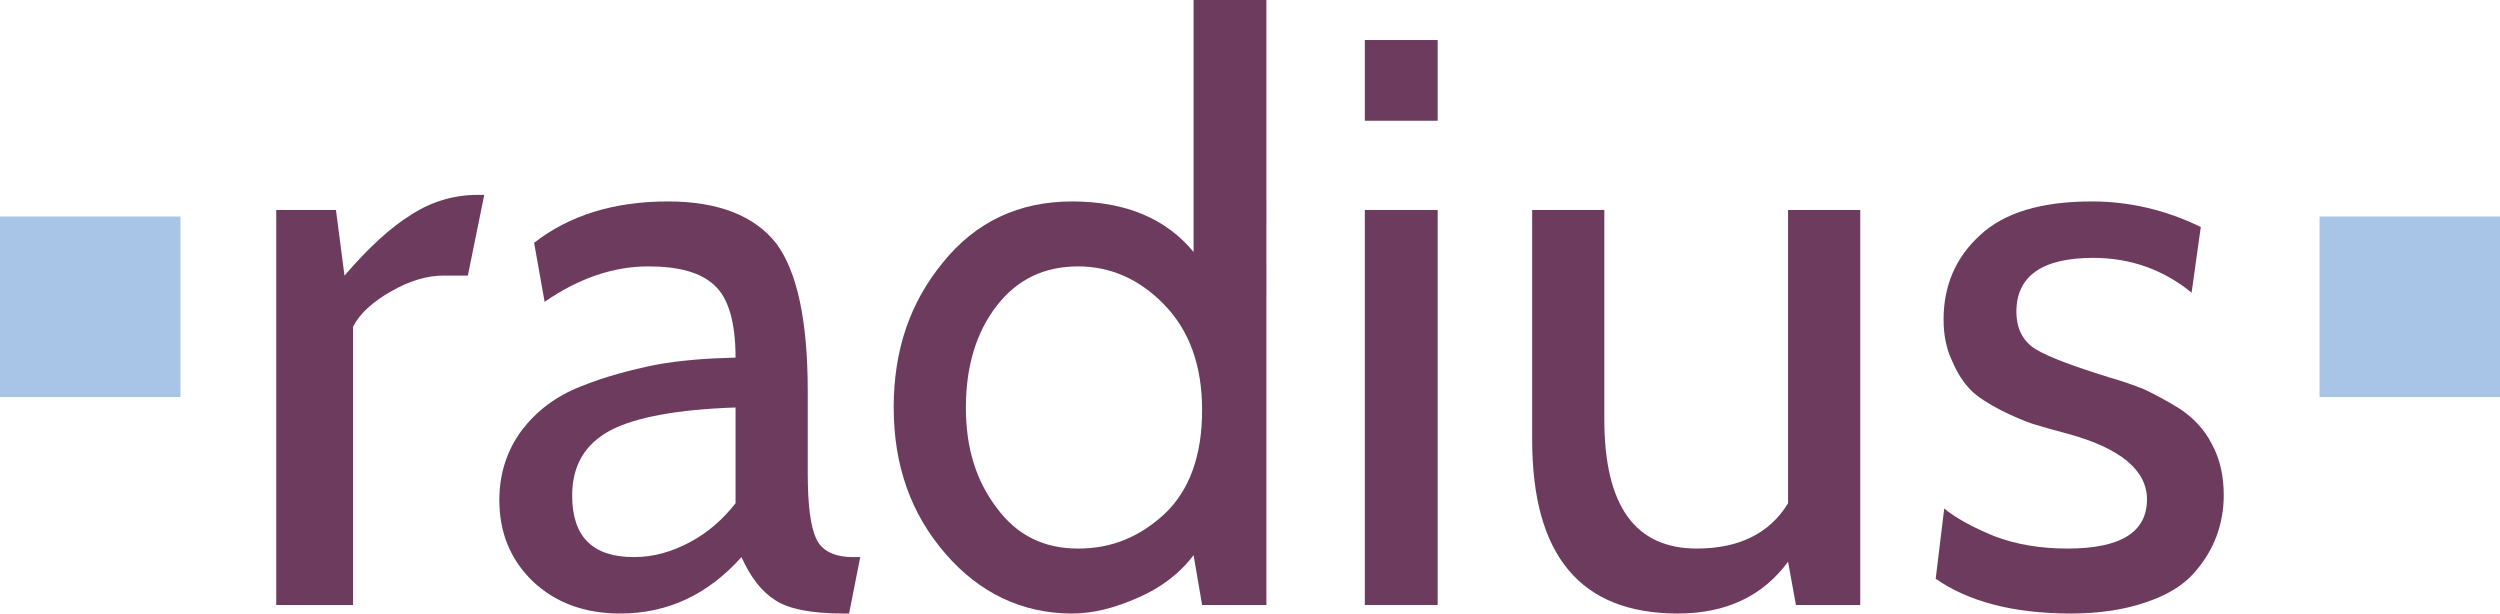
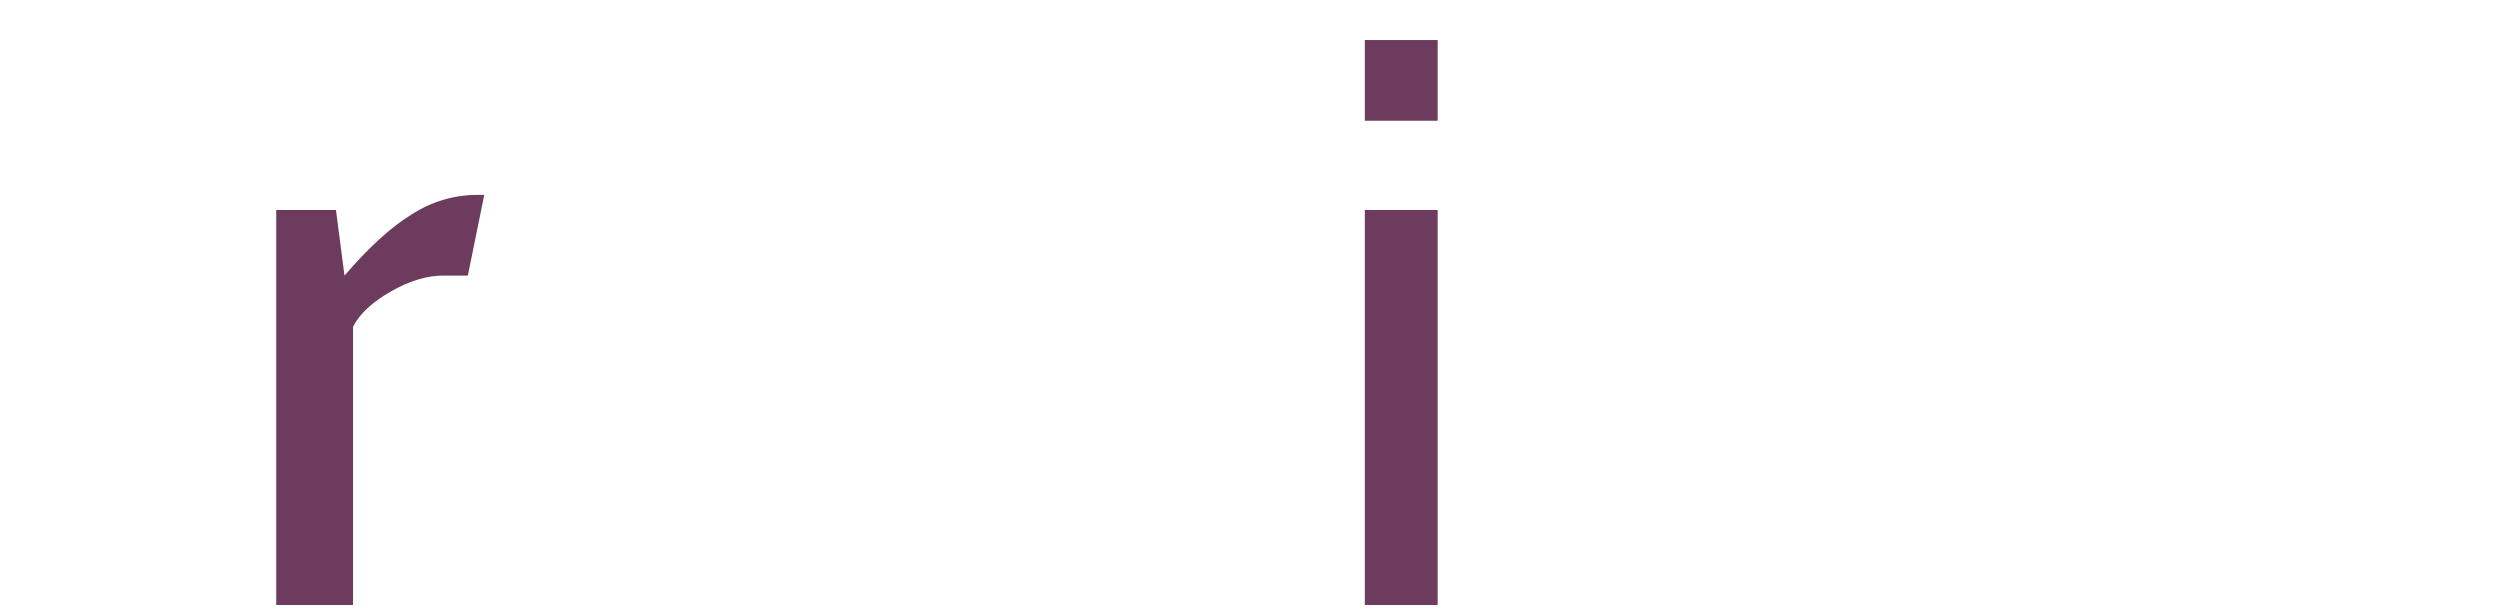
<svg xmlns="http://www.w3.org/2000/svg" id="Layer_1" data-name="Layer 1" viewBox="0 0 457.2 112.2">
  <defs>
    <style>
      .cls-1 {
        fill: #6d3b5d;
      }

      .cls-2 {
        fill: #a8c4e6;
        fill-rule: evenodd;
      }
    </style>
  </defs>
-   <path class="cls-2" d="M0,39.6H33v33H0V39.6Zm424.2,0h33v33h-33V39.6Z" />
  <path class="cls-1" d="M88.56,35.64l-3,14.76h-4.56c-2.88,0-6.12,.96-9.48,2.88-3.36,1.92-5.76,4.08-6.96,6.48v50.88h-14.04V38.4h10.92l1.56,12c4.44-5.16,8.52-8.88,12.24-11.16,3.72-2.4,7.8-3.6,12.12-3.6h1.2Z" />
-   <path class="cls-1" d="M134.52,92.04v-17.52c-10.68,.36-18.36,1.8-22.92,4.2-4.68,2.52-6.96,6.48-6.96,11.88,0,7.56,3.72,11.28,11.28,11.28,3.6,0,6.96-.96,10.32-2.76,3.36-1.8,6-4.2,8.28-7.08Zm22.8,9.84l-2.04,10.32h-1.08c-5.88,0-9.96-.84-12.36-2.4-2.52-1.56-4.56-4.2-6.24-7.92-6.12,6.84-13.44,10.32-22.2,10.32-6.6,0-11.88-2.04-15.96-5.88-4.08-3.96-6.12-8.88-6.12-14.88,0-4.92,1.44-9.12,4.08-12.72,2.76-3.6,6.24-6.24,10.8-8.04,4.44-1.8,9-3,13.68-3.96,4.56-.84,9.48-1.2,14.64-1.32,0-6.48-1.32-10.92-3.84-13.2-2.52-2.4-6.6-3.48-12.12-3.48-6.36,0-12.72,2.16-18.96,6.48l-1.92-10.8c6.48-5.04,14.64-7.56,24.48-7.56,9.24,0,15.84,2.64,19.8,7.68,3.84,5.16,5.76,14.16,5.76,27v14.88c0,5.88,.48,9.84,1.56,12.12,.96,2.16,3.24,3.36,6.72,3.36h1.32Z" />
-   <path class="cls-1" d="M197.16,48.72c-6.24,0-11.16,2.4-14.88,7.2s-5.64,11.04-5.64,18.6,1.92,13.44,5.64,18.36c3.72,5.04,8.64,7.44,14.88,7.44s11.28-2.16,15.84-6.36c4.56-4.32,6.84-10.68,6.84-18.96s-2.4-14.64-6.96-19.32c-4.56-4.68-9.84-6.96-15.72-6.96Zm34.44,61.92h-11.76l-1.56-9.12c-2.52,3.36-6,6-10.2,7.8-4.32,1.92-8.28,2.88-12,2.88-9.12,0-16.92-3.72-23.16-10.92-6.36-7.32-9.48-16.2-9.48-26.76s3-19.2,9-26.52c6-7.44,13.92-11.16,23.64-11.16s17.16,3.12,22.2,9.24V0h13.32V110.64Z" />
  <path class="cls-1" d="M262.92,110.64h-13.32V38.4h13.32V110.64Zm0-88.56h-13.32V7.32h13.32v14.76Z" />
-   <path class="cls-1" d="M340.2,110.64h-11.76l-1.44-7.92c-4.56,6.24-11.28,9.48-20.16,9.48-17.76,0-26.64-10.56-26.64-31.8V38.4h13.2v38.28c0,15.84,5.64,23.64,16.92,23.64,7.68,0,13.32-2.76,16.68-8.28V38.4h13.2V110.64Z" />
-   <path class="cls-1" d="M378.72,112.2c-10.44,0-18.72-2.16-24.72-6.36l1.56-12.84c2.04,1.68,5.04,3.36,9.12,5.04,4.08,1.56,8.52,2.28,13.44,2.28,9.72,0,14.52-3,14.52-9,0-5.28-4.8-9.36-14.52-12-2.76-.72-4.8-1.32-6.36-1.8-1.44-.48-3.48-1.32-5.88-2.52-2.28-1.2-4.2-2.4-5.4-3.6-1.32-1.32-2.52-3.12-3.48-5.4-1.08-2.28-1.56-4.8-1.56-7.56,0-6.12,2.16-11.28,6.6-15.36,4.44-4.2,11.28-6.24,20.52-6.24,6.84,0,13.56,1.56,19.92,4.68l-1.68,12c-5.16-4.2-11.16-6.36-18-6.36-9.36,0-14.04,3.36-14.04,9.84,0,3.12,1.2,5.4,3.48,6.84,2.4,1.44,6.84,3.12,13.44,5.16,2.52,.72,4.56,1.44,6.36,2.16,1.8,.84,4.08,2.04,6.6,3.6,2.52,1.68,4.56,3.84,5.88,6.48,1.44,2.64,2.16,5.76,2.16,9.36,0,2.64-.48,5.16-1.32,7.44-.84,2.28-2.16,4.56-4.2,6.84-1.92,2.16-4.8,3.96-8.76,5.28-3.84,1.32-8.4,2.04-13.68,2.04Z" />
</svg>